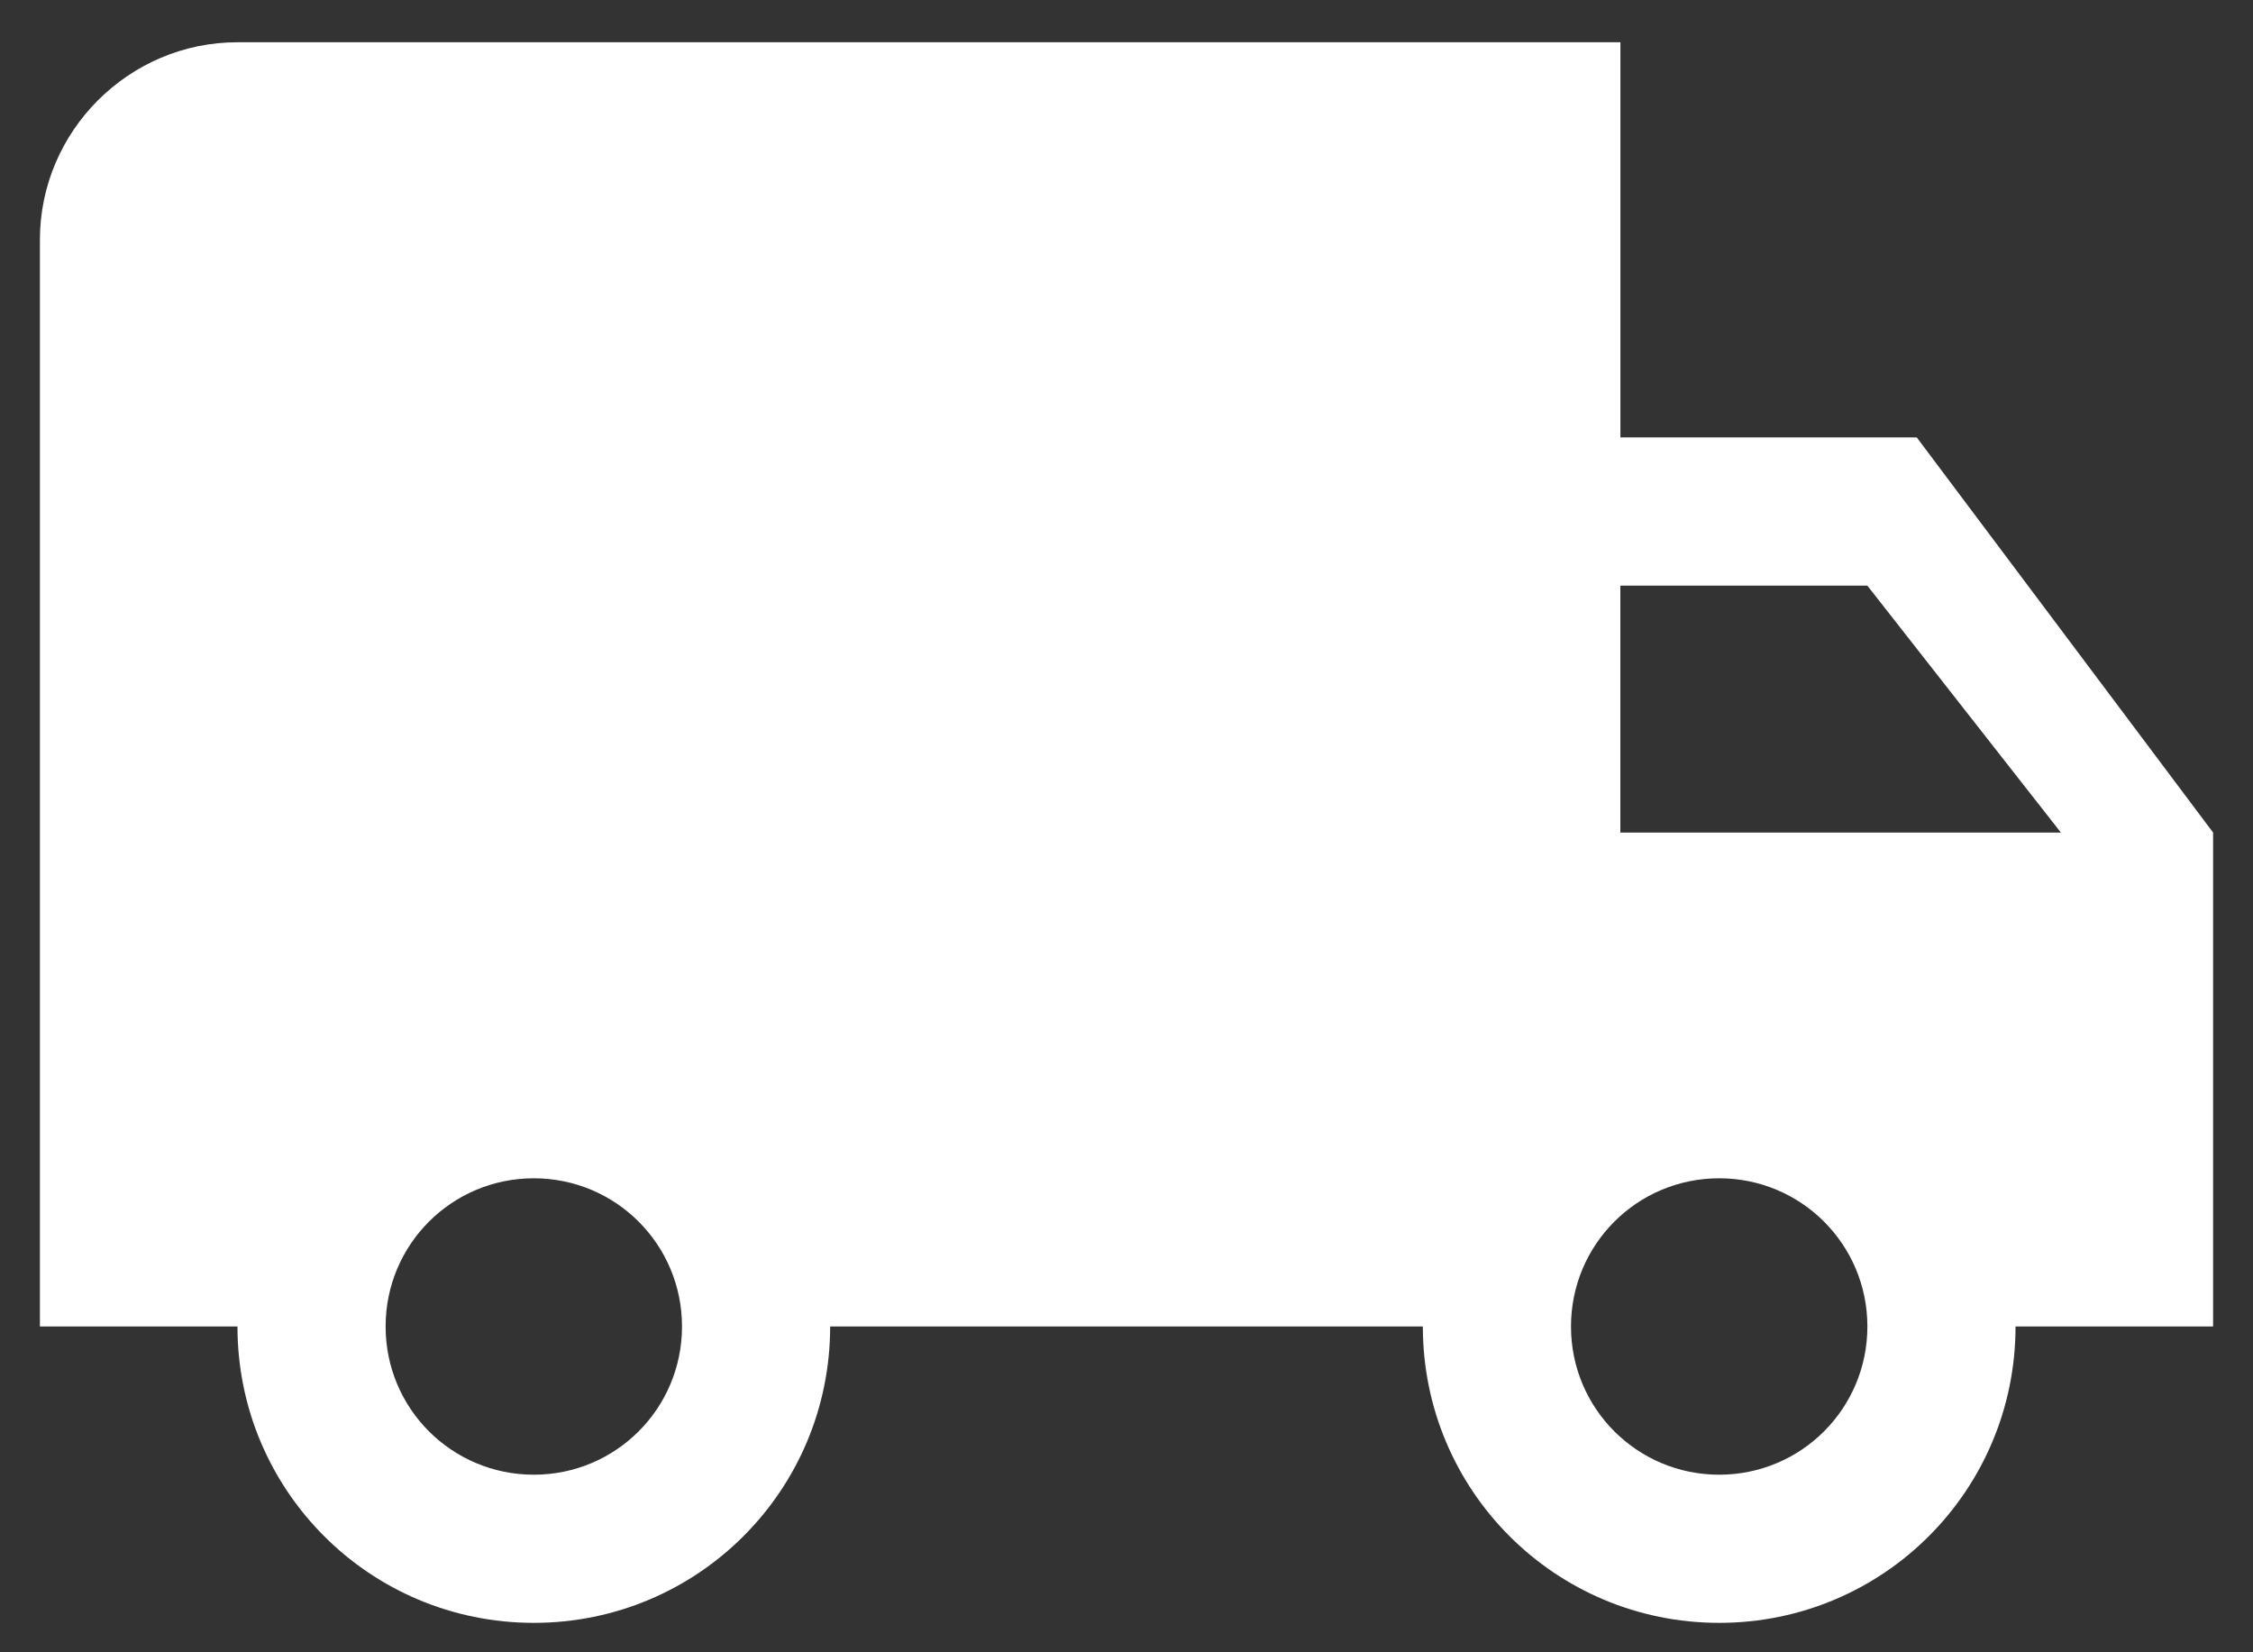
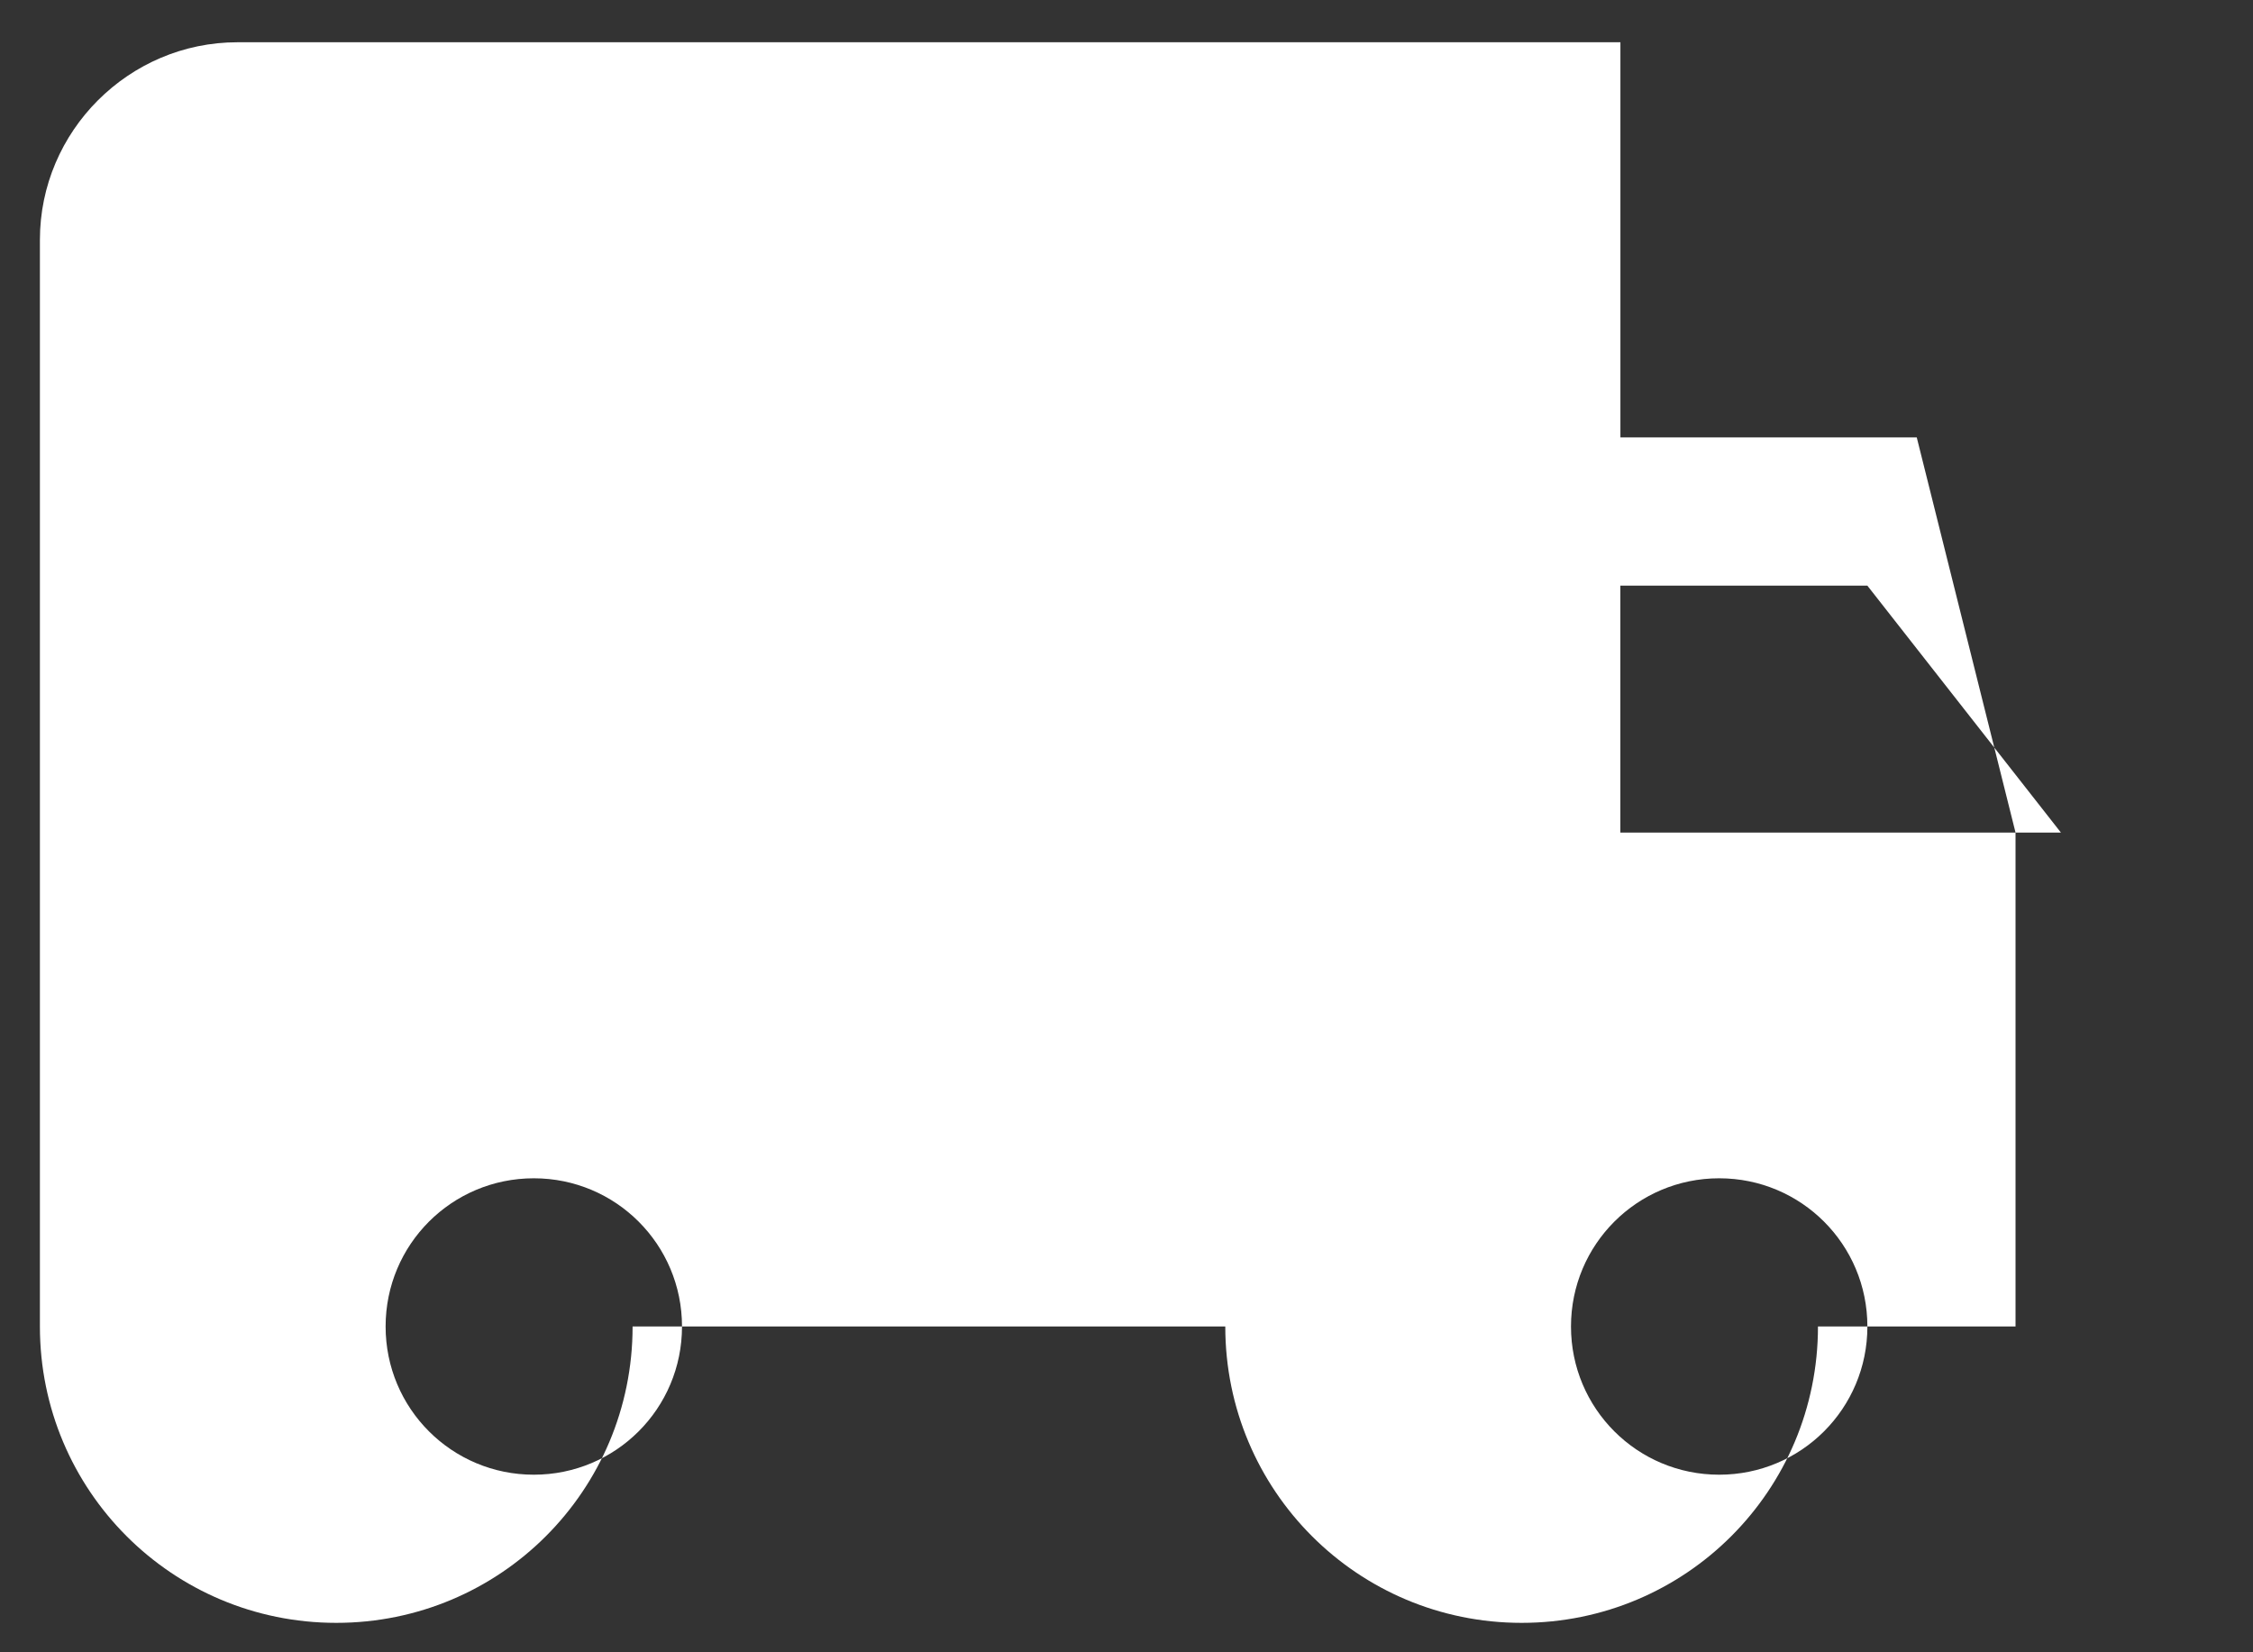
<svg xmlns="http://www.w3.org/2000/svg" id="SVGDoc" width="45" height="33" version="1.1" viewBox="0 0 45 33">
  <rect x="0" y="0" width="45" height="33" fill="#333333" stroke="none" />
  <defs />
  <desc>Generated with Avocode.</desc>
  <g>
    <g>
      <title>Tracé 2384</title>
-       <path d="M34.338,29.453c-1.638,0 -2.96,-1.322 -2.96,-2.96c0,-1.638 1.322,-2.96 2.96,-2.96c1.638,0 2.96,1.322 2.96,2.96c0,1.638 -1.322,2.96 -2.96,2.96zM37.297,11.696l3.867,4.933h-8.8v-4.933zM10.662,29.453c-1.638,0 -2.96,-1.322 -2.96,-2.96c0,-1.638 1.322,-2.96 2.96,-2.96c1.638,0 2.96,1.322 2.96,2.96c0,1.638 -1.322,2.96 -2.96,2.96zM38.284,8.736h-5.919v-7.892h-27.622c-2.17,0 -3.946,1.776 -3.946,3.946v21.703h3.946c0,3.275 2.644,5.919 5.919,5.919c3.275,0 5.919,-2.644 5.919,-5.919h11.838c0,3.275 2.644,5.919 5.919,5.919c3.275,0 5.919,-2.644 5.919,-5.919h3.946v-9.865z" fill="#ffffff" fill-opacity="1" />
+       <path d="M34.338,29.453c-1.638,0 -2.96,-1.322 -2.96,-2.96c0,-1.638 1.322,-2.96 2.96,-2.96c1.638,0 2.96,1.322 2.96,2.96c0,1.638 -1.322,2.96 -2.96,2.96zM37.297,11.696l3.867,4.933h-8.8v-4.933zM10.662,29.453c-1.638,0 -2.96,-1.322 -2.96,-2.96c0,-1.638 1.322,-2.96 2.96,-2.96c1.638,0 2.96,1.322 2.96,2.96c0,1.638 -1.322,2.96 -2.96,2.96zM38.284,8.736h-5.919v-7.892h-27.622c-2.17,0 -3.946,1.776 -3.946,3.946v21.703c0,3.275 2.644,5.919 5.919,5.919c3.275,0 5.919,-2.644 5.919,-5.919h11.838c0,3.275 2.644,5.919 5.919,5.919c3.275,0 5.919,-2.644 5.919,-5.919h3.946v-9.865z" fill="#ffffff" fill-opacity="1" />
    </g>
  </g>
</svg>